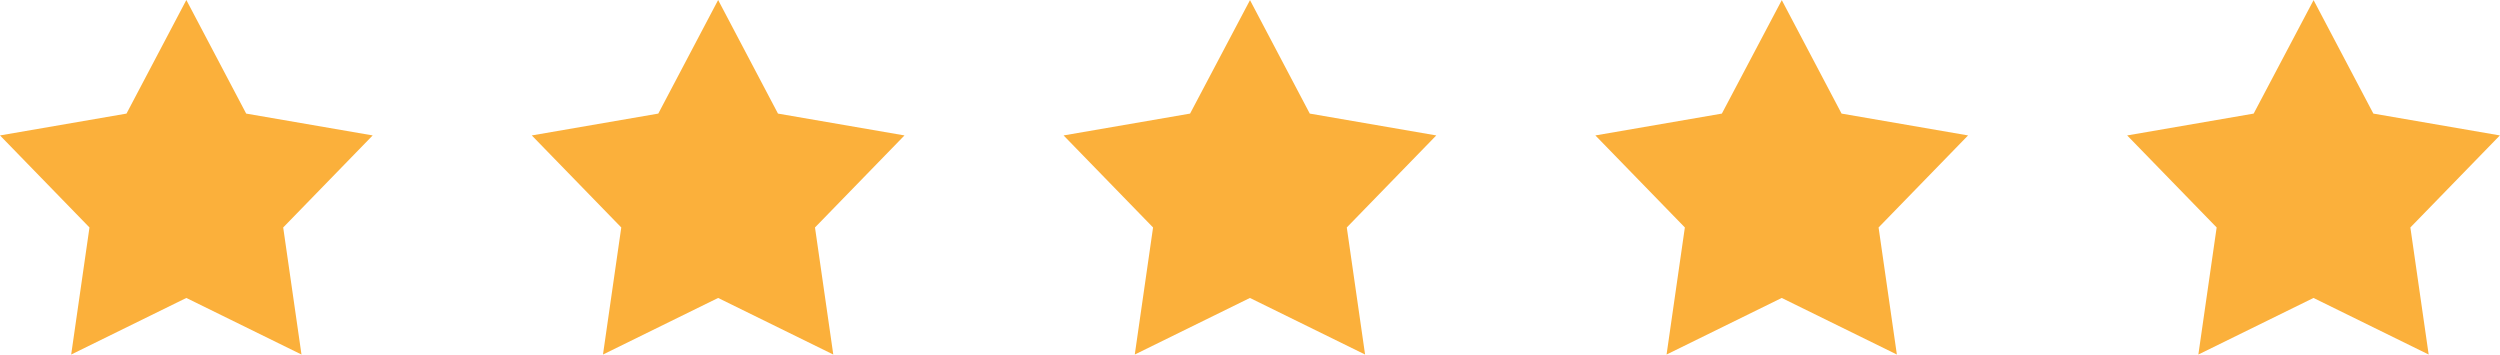
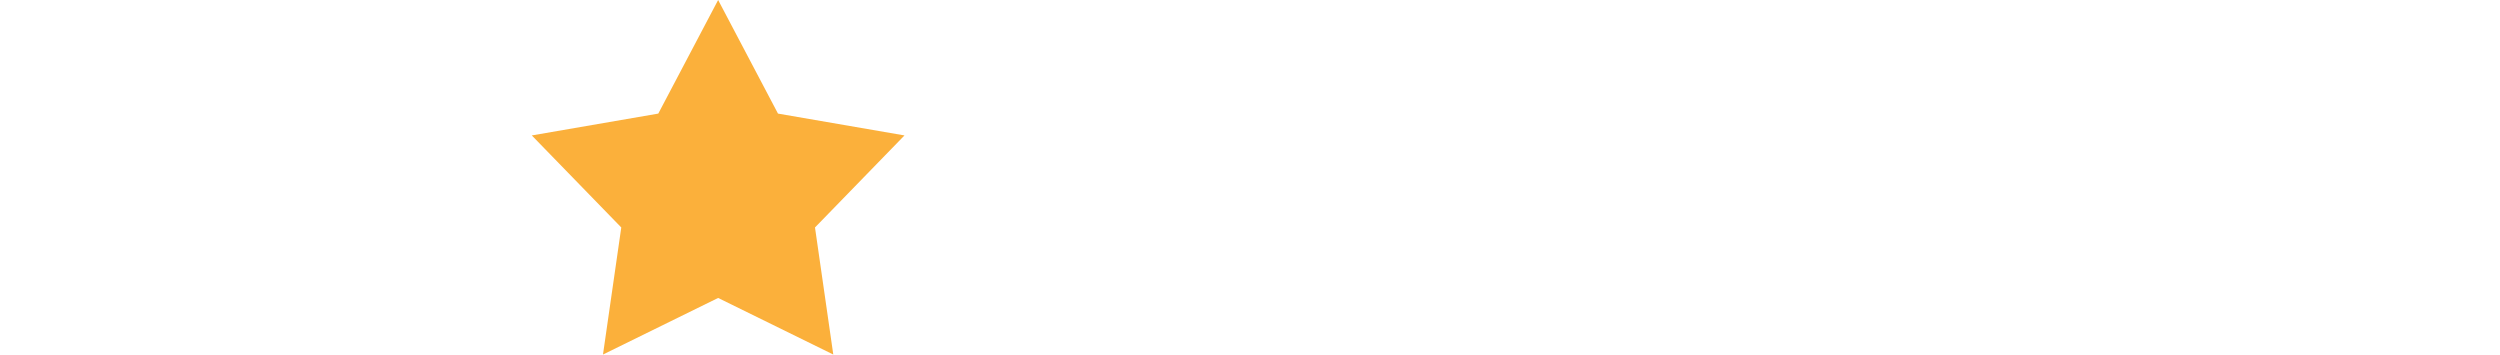
<svg xmlns="http://www.w3.org/2000/svg" id="b" data-name="Layer 2" width="176.29" height="25" viewBox="0 0 176.29 25">
  <g id="c" data-name="Layer 1">
    <g>
-       <path d="M13.14,0l4.22,8.01,8.92,1.54-6.31,6.49,1.29,8.96-8.12-3.99-8.12,3.99,1.29-8.96L0,9.55l8.92-1.54L13.14,0Z" style="fill: #fbb03b;" />
      <path d="M50.64,0l4.22,8.01,8.92,1.54-6.31,6.49,1.29,8.96-8.12-3.99-8.12,3.99,1.29-8.96-6.31-6.49,8.92-1.54L50.64,0Z" style="fill: #fbb03b;" />
-       <path d="M88.14,0l4.22,8.01,8.92,1.54-6.31,6.49,1.29,8.96-8.12-3.99-8.12,3.99,1.29-8.96-6.31-6.49,8.92-1.54,4.23-8.01Z" style="fill: #fbb03b;" />
-       <path d="M125.64,0l4.22,8.01,8.92,1.54-6.31,6.49,1.29,8.96-8.12-3.99-8.12,3.99,1.29-8.96-6.31-6.49,8.92-1.54,4.23-8.01Z" style="fill: #fbb03b;" />
-       <path d="M163.14,0l4.22,8.01,8.92,1.54-6.31,6.49,1.29,8.96-8.12-3.99-8.12,3.99,1.29-8.96-6.31-6.49,8.92-1.54,4.23-8.01Z" style="fill: #fbb03b;" />
    </g>
  </g>
</svg>